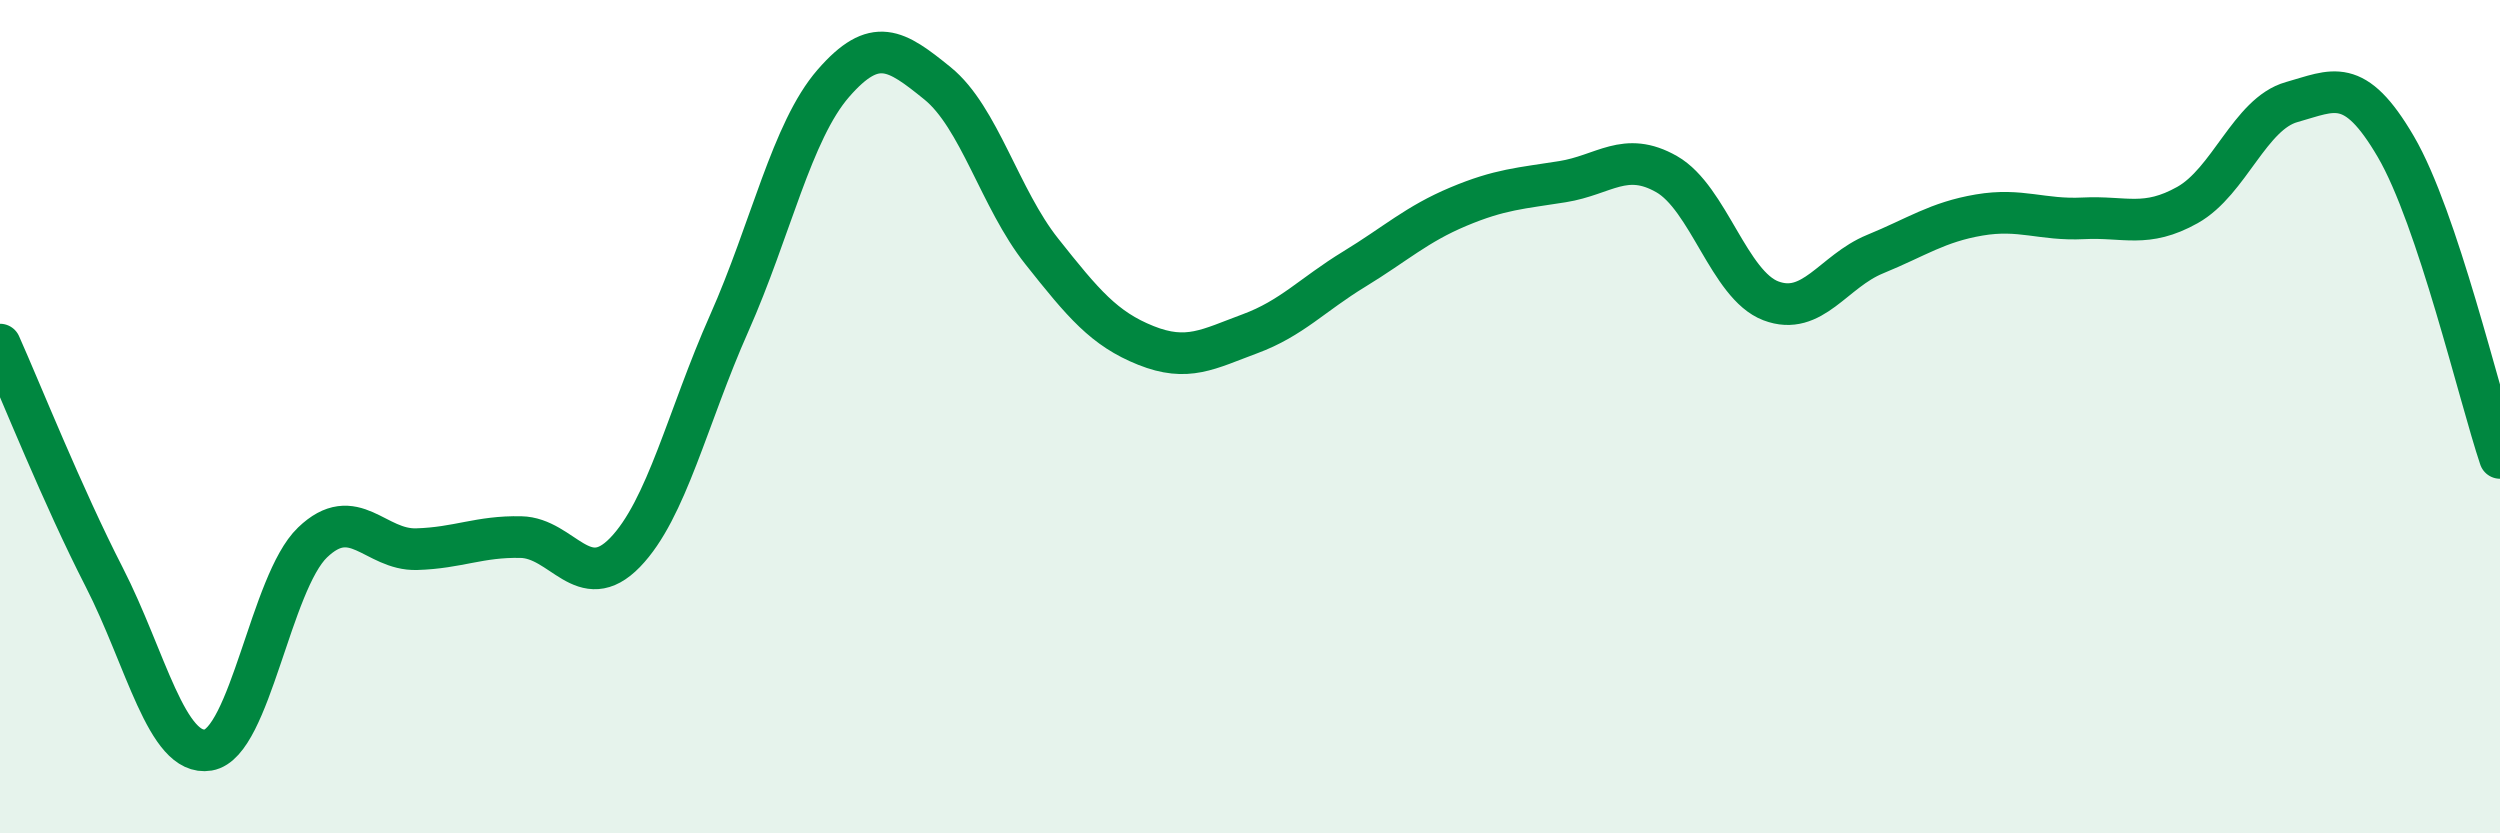
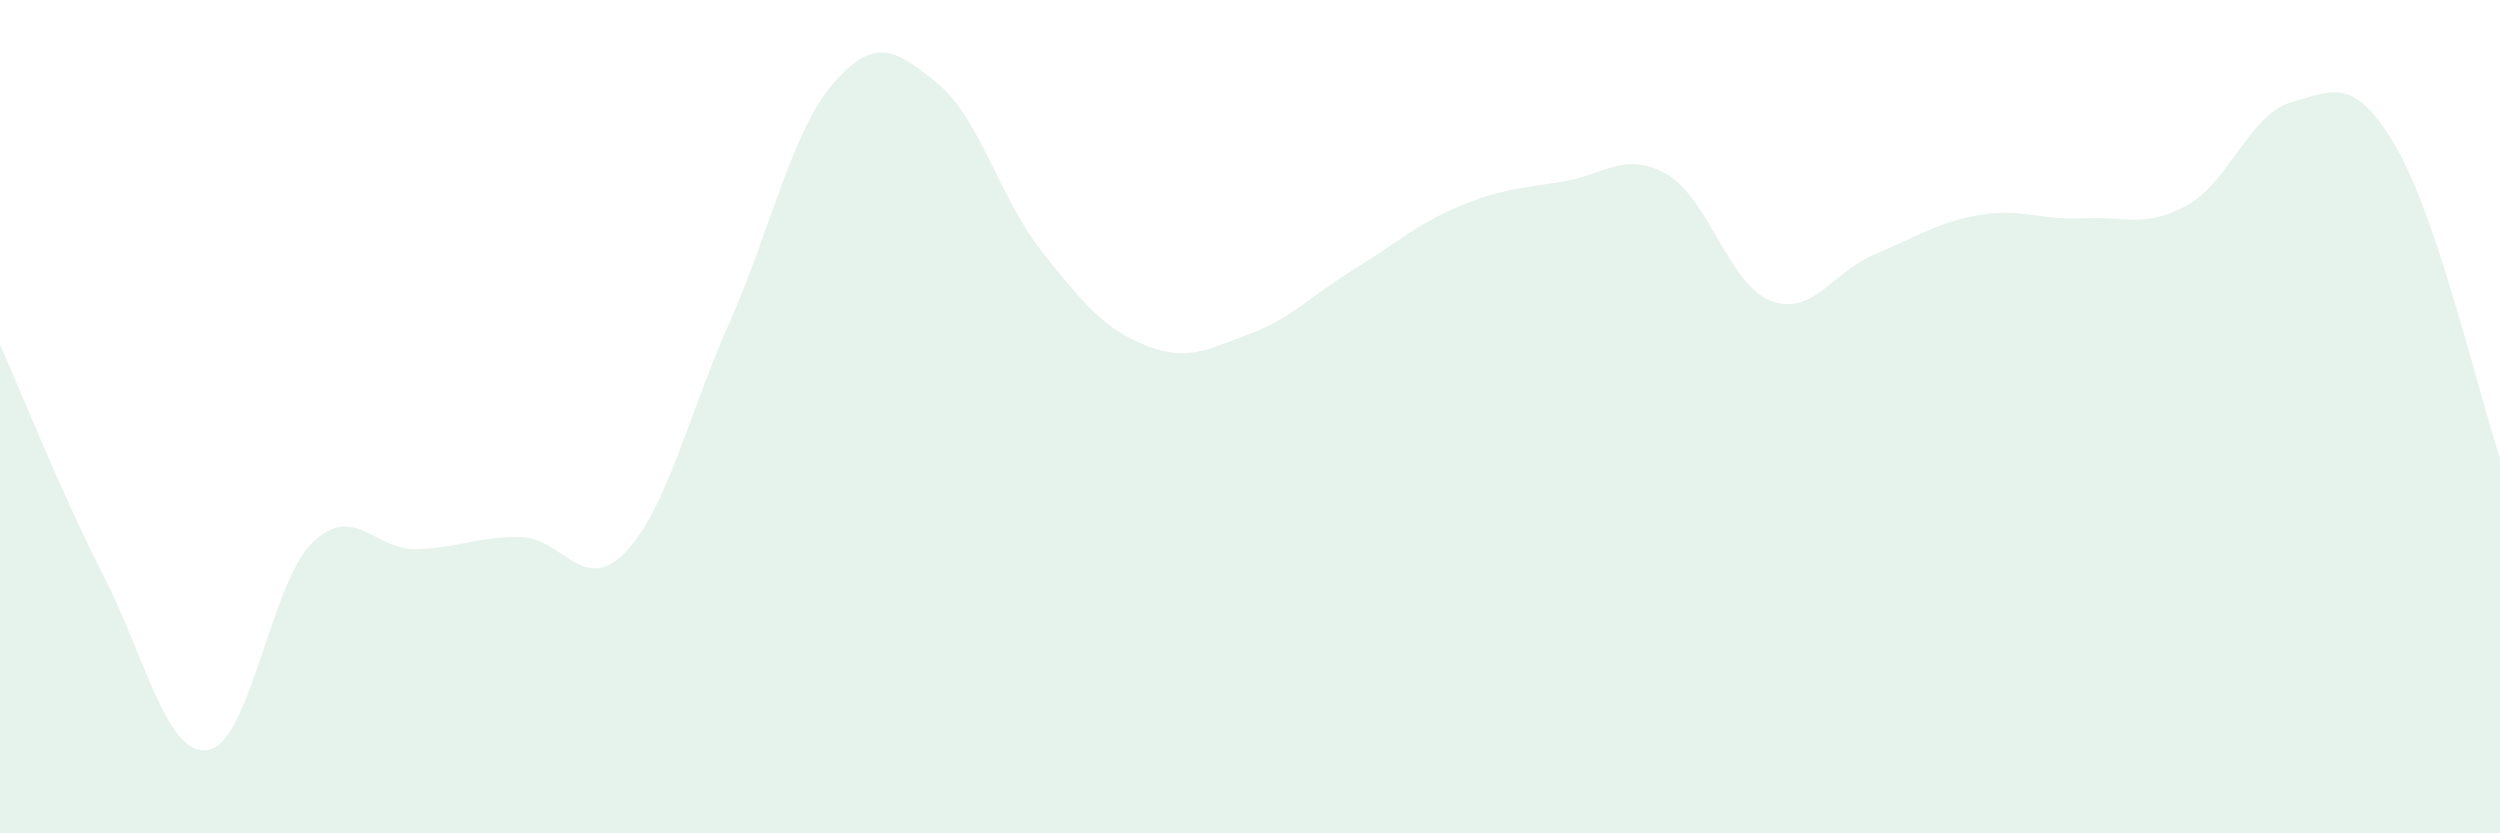
<svg xmlns="http://www.w3.org/2000/svg" width="60" height="20" viewBox="0 0 60 20">
  <path d="M 0,8.27 C 0.5,9.39 1.5,11.9 2.5,13.85 C 3.5,15.8 4,18.17 5,18 C 6,17.83 6.5,13.98 7.5,13.02 C 8.5,12.06 9,13.21 10,13.18 C 11,13.15 11.5,12.87 12.5,12.89 C 13.5,12.91 14,14.29 15,13.26 C 16,12.23 16.5,10.01 17.5,7.76 C 18.5,5.51 19,3.15 20,2 C 21,0.85 21.5,1.19 22.5,2 C 23.5,2.81 24,4.77 25,6.03 C 26,7.29 26.5,7.89 27.5,8.29 C 28.5,8.69 29,8.38 30,8.01 C 31,7.64 31.5,7.07 32.5,6.46 C 33.5,5.85 34,5.38 35,4.96 C 36,4.54 36.5,4.52 37.5,4.36 C 38.5,4.2 39,3.61 40,4.18 C 41,4.75 41.5,6.84 42.5,7.22 C 43.5,7.6 44,6.51 45,6.1 C 46,5.69 46.5,5.33 47.5,5.16 C 48.5,4.99 49,5.29 50,5.24 C 51,5.19 51.5,5.48 52.5,4.92 C 53.5,4.36 54,2.73 55,2.45 C 56,2.17 56.5,1.81 57.5,3.52 C 58.5,5.23 59.5,9.5 60,10.99L60 20L0 20Z" fill="#008740" opacity="0.1" stroke-linecap="round" stroke-linejoin="round" />
-   <path d="M 0,8.27 C 0.5,9.39 1.5,11.9 2.5,13.85 C 3.5,15.8 4,18.17 5,18 C 6,17.83 6.5,13.98 7.5,13.02 C 8.5,12.06 9,13.21 10,13.18 C 11,13.15 11.5,12.87 12.5,12.89 C 13.5,12.91 14,14.29 15,13.26 C 16,12.23 16.5,10.01 17.5,7.76 C 18.5,5.51 19,3.15 20,2 C 21,0.85 21.5,1.19 22.5,2 C 23.5,2.81 24,4.77 25,6.03 C 26,7.29 26.5,7.89 27.5,8.29 C 28.5,8.69 29,8.38 30,8.01 C 31,7.64 31.5,7.07 32.5,6.46 C 33.5,5.85 34,5.38 35,4.96 C 36,4.54 36.5,4.52 37.5,4.36 C 38.5,4.2 39,3.61 40,4.18 C 41,4.75 41.5,6.84 42.5,7.22 C 43.5,7.6 44,6.51 45,6.1 C 46,5.69 46.5,5.33 47.5,5.16 C 48.5,4.99 49,5.29 50,5.24 C 51,5.19 51.5,5.48 52.5,4.92 C 53.5,4.36 54,2.73 55,2.45 C 56,2.17 56.5,1.81 57.5,3.52 C 58.5,5.23 59.5,9.5 60,10.99" stroke="#008740" stroke-width="1" fill="none" stroke-linecap="round" stroke-linejoin="round" />
</svg>